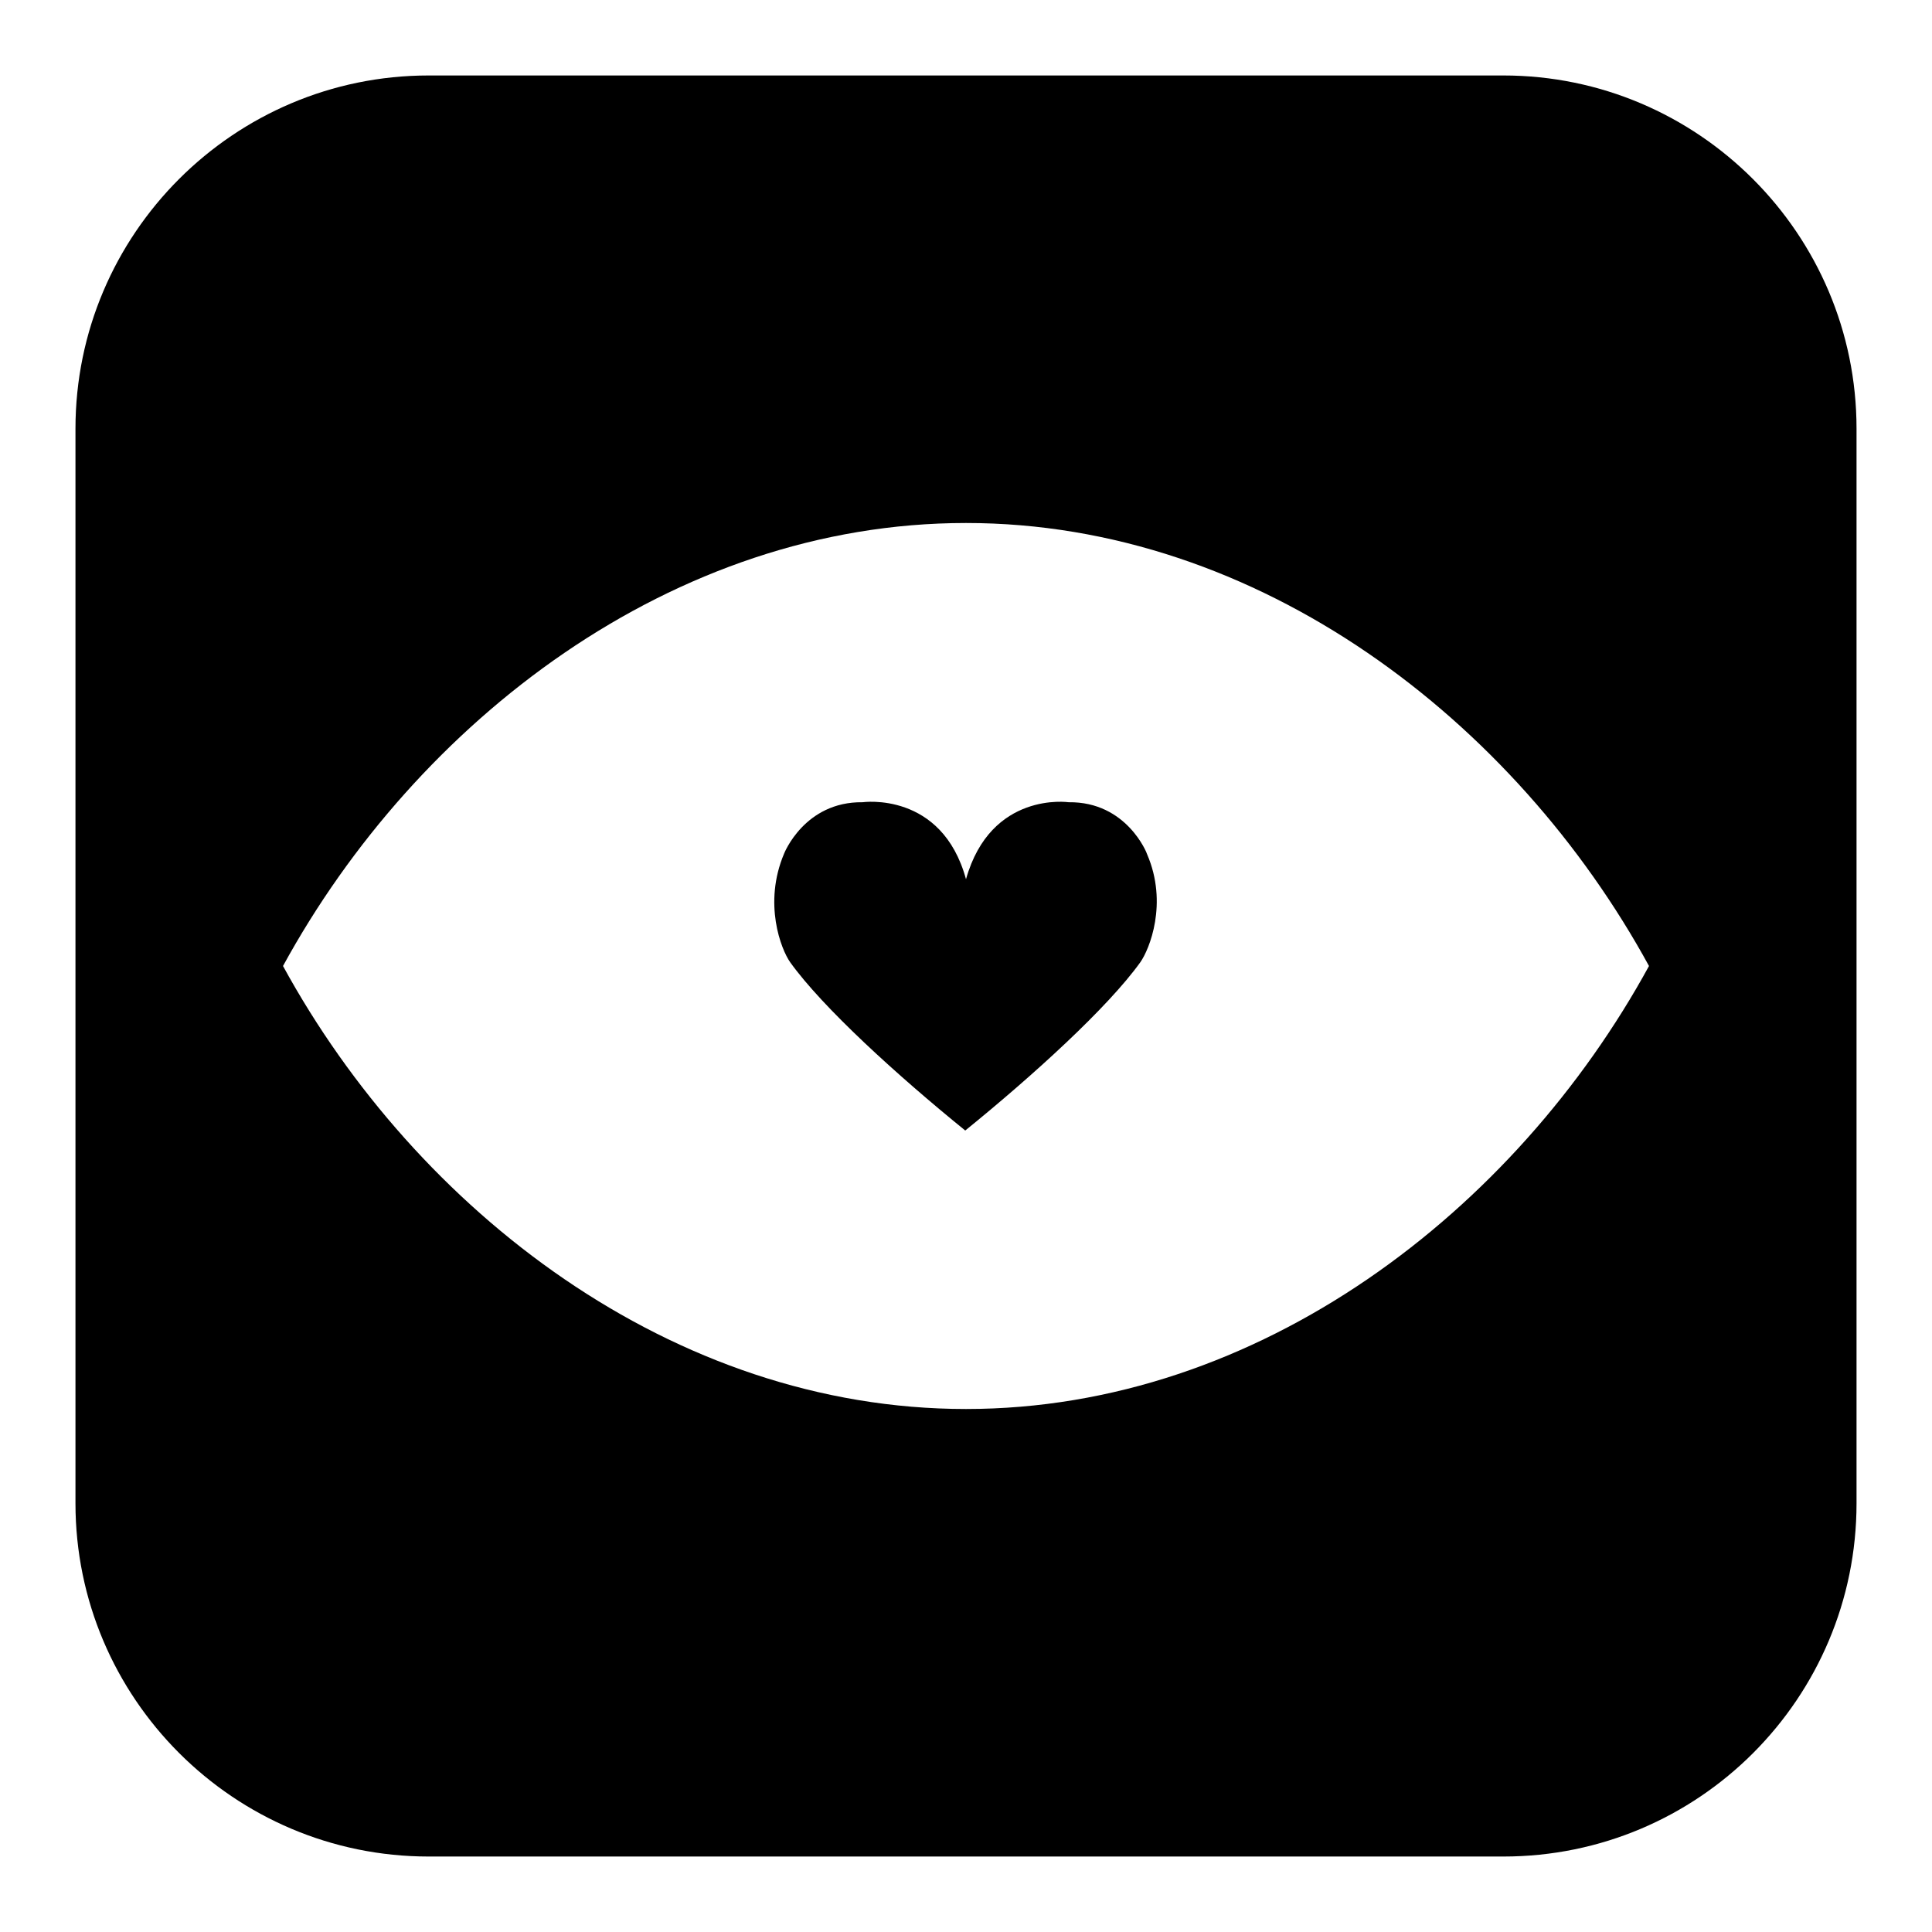
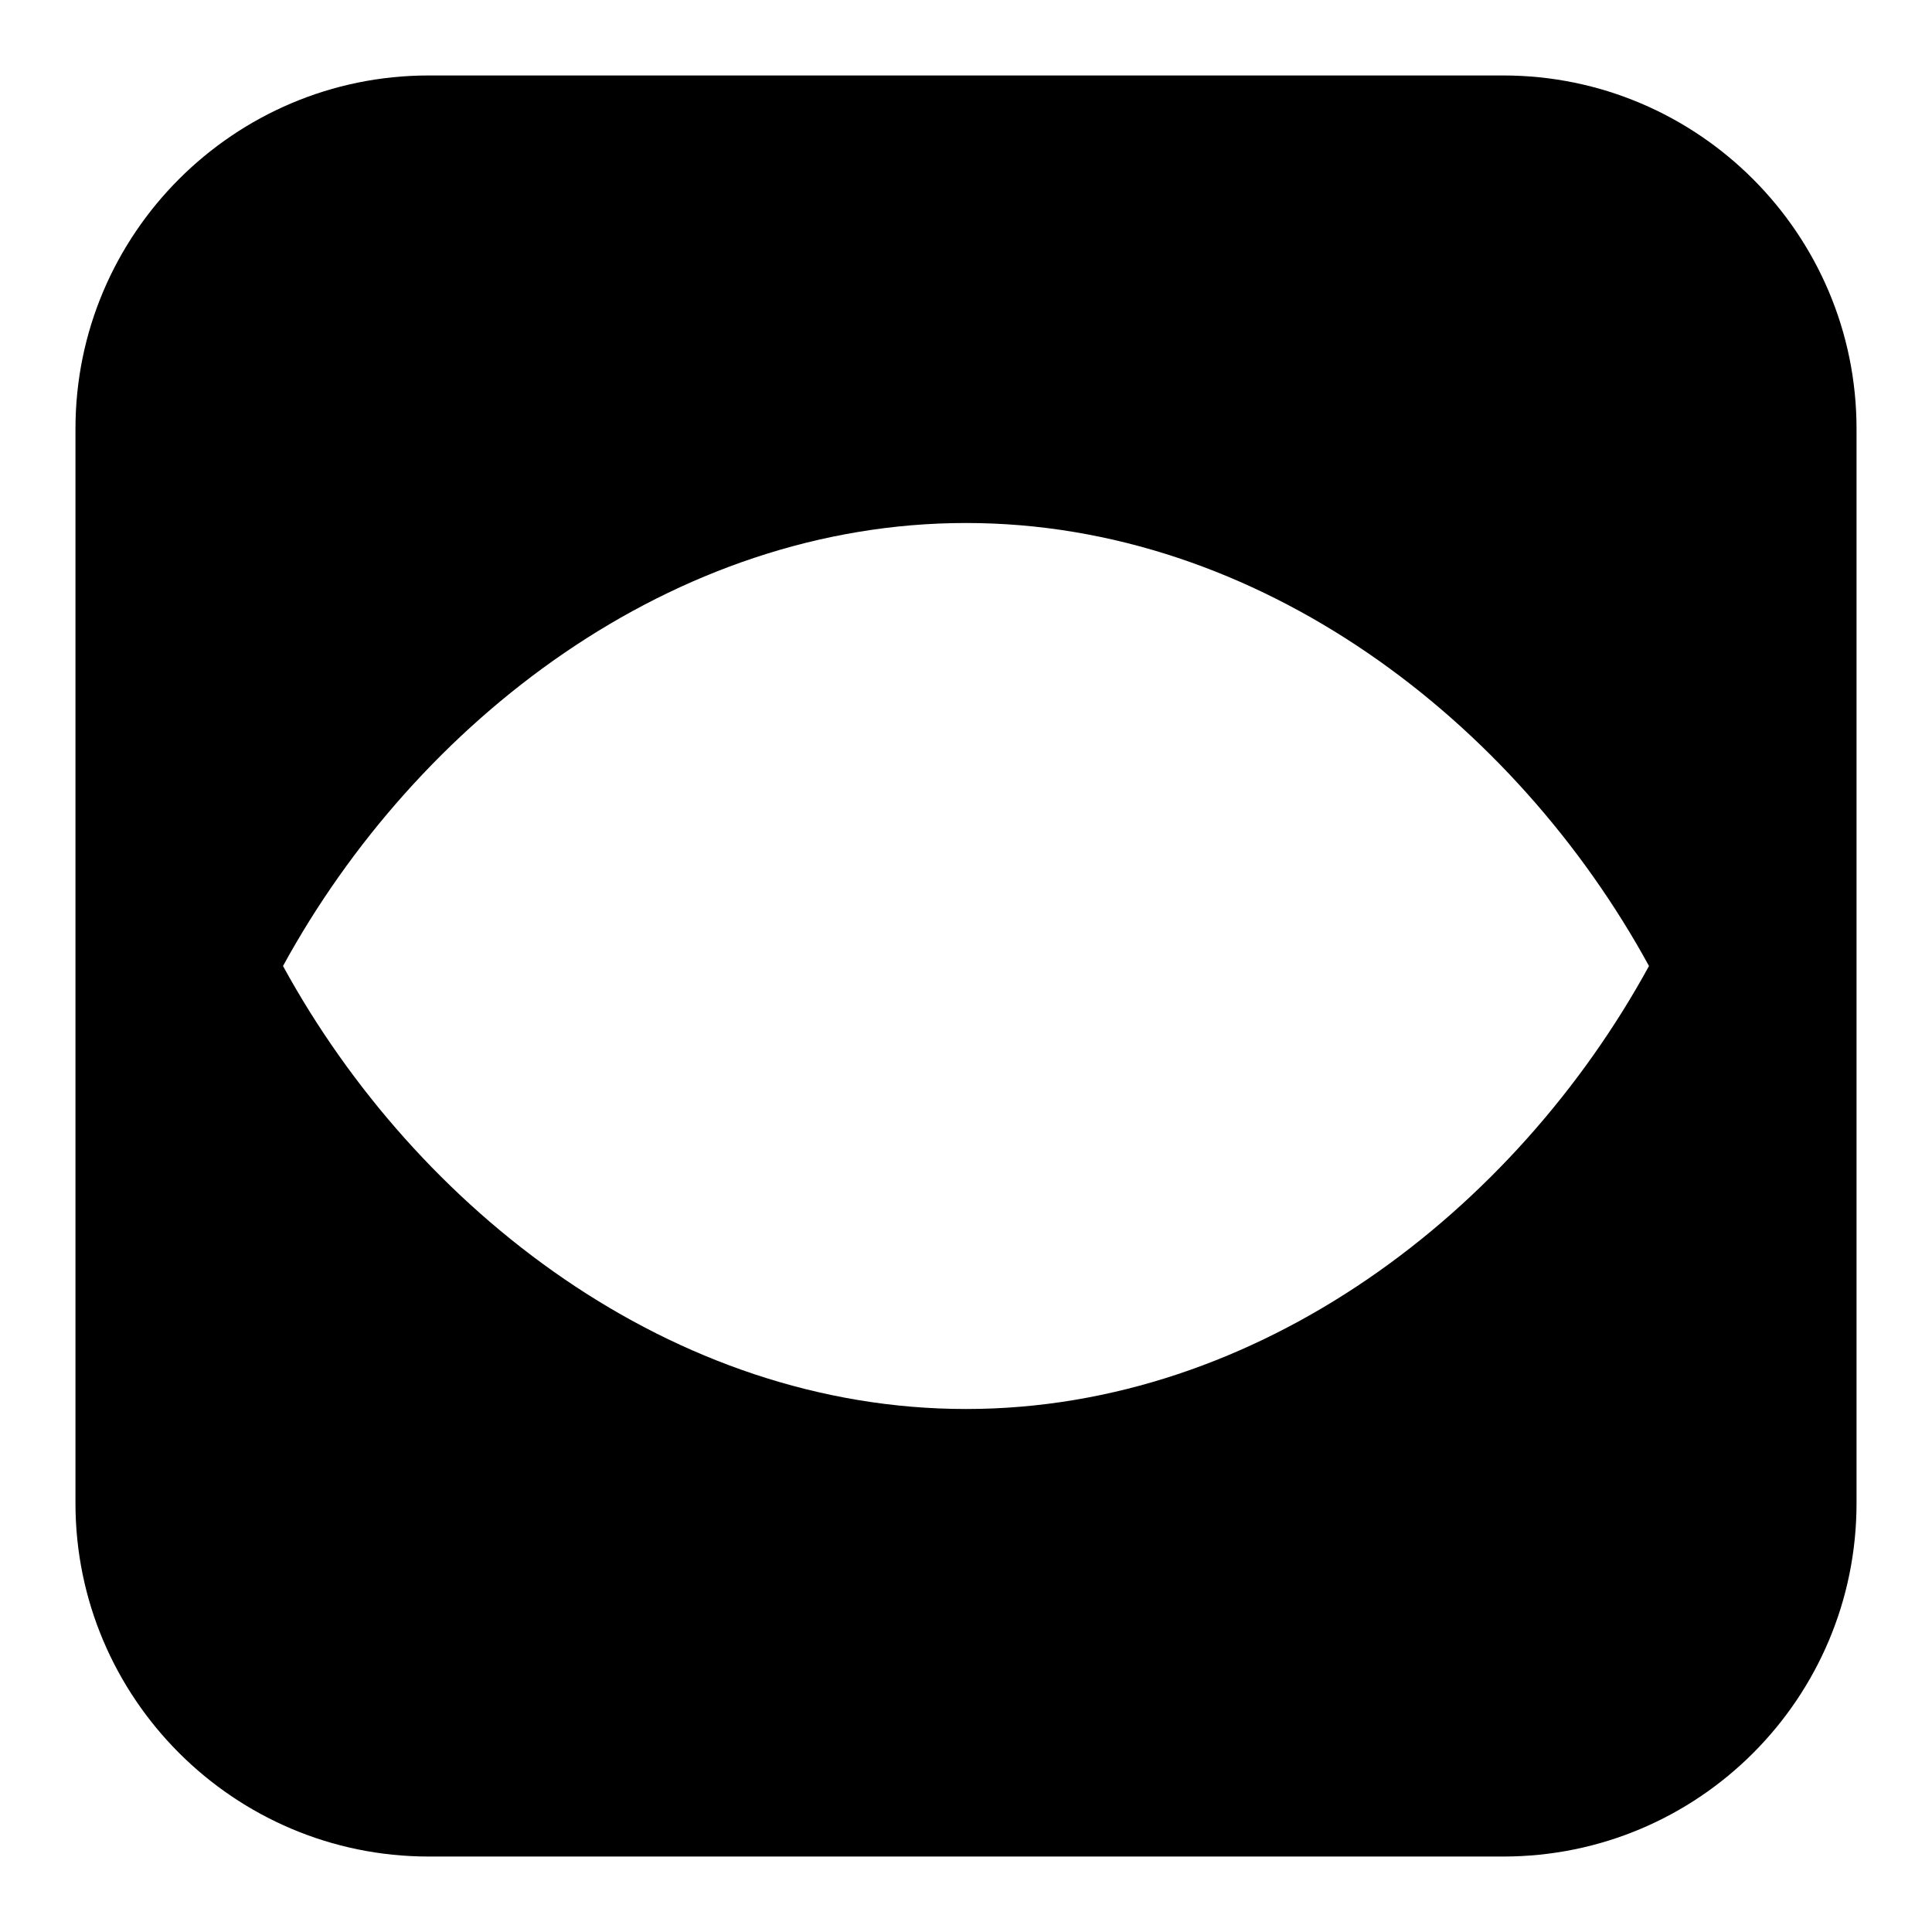
<svg xmlns="http://www.w3.org/2000/svg" version="1.1" x="0px" y="0px" viewBox="0 0 256 256" enable-background="new 0 0 256 256" xml:space="preserve">
  <g>
    <g>
-       <path fill="#000000" d="M141.6,106.3c0,0-10.3-1.5-13.6,10.2c-3.2-11.7-13.7-10.2-13.7-10.2c-7.7-0.1-10.4,6.8-10.4,6.8c-2.8,6.6-0.4,12.7,0.8,14.4c4.3,6,14.2,15,23.2,22.3c9-7.3,18.9-16.3,23.2-22.3c1.2-1.7,3.7-7.8,0.9-14.3C152,113.1,149.3,106.2,141.6,106.3z" />
      <path fill="#000000" d="M199.2,10H56.8C31,10,10,31,10,56.8v142.4C10,225,31,246,56.8,246h142.4c25.9,0,46.8-21,46.8-46.8V56.8C246,31,225,10,199.2,10z M128,186.7c-38.9,0-72.8-26.3-90.5-58.7C55.2,95.6,89.1,69.3,128,69.3c38.9,0,72.8,26.3,90.5,58.7C200.8,160.4,166.9,186.7,128,186.7z" />
    </g>
  </g>
</svg>